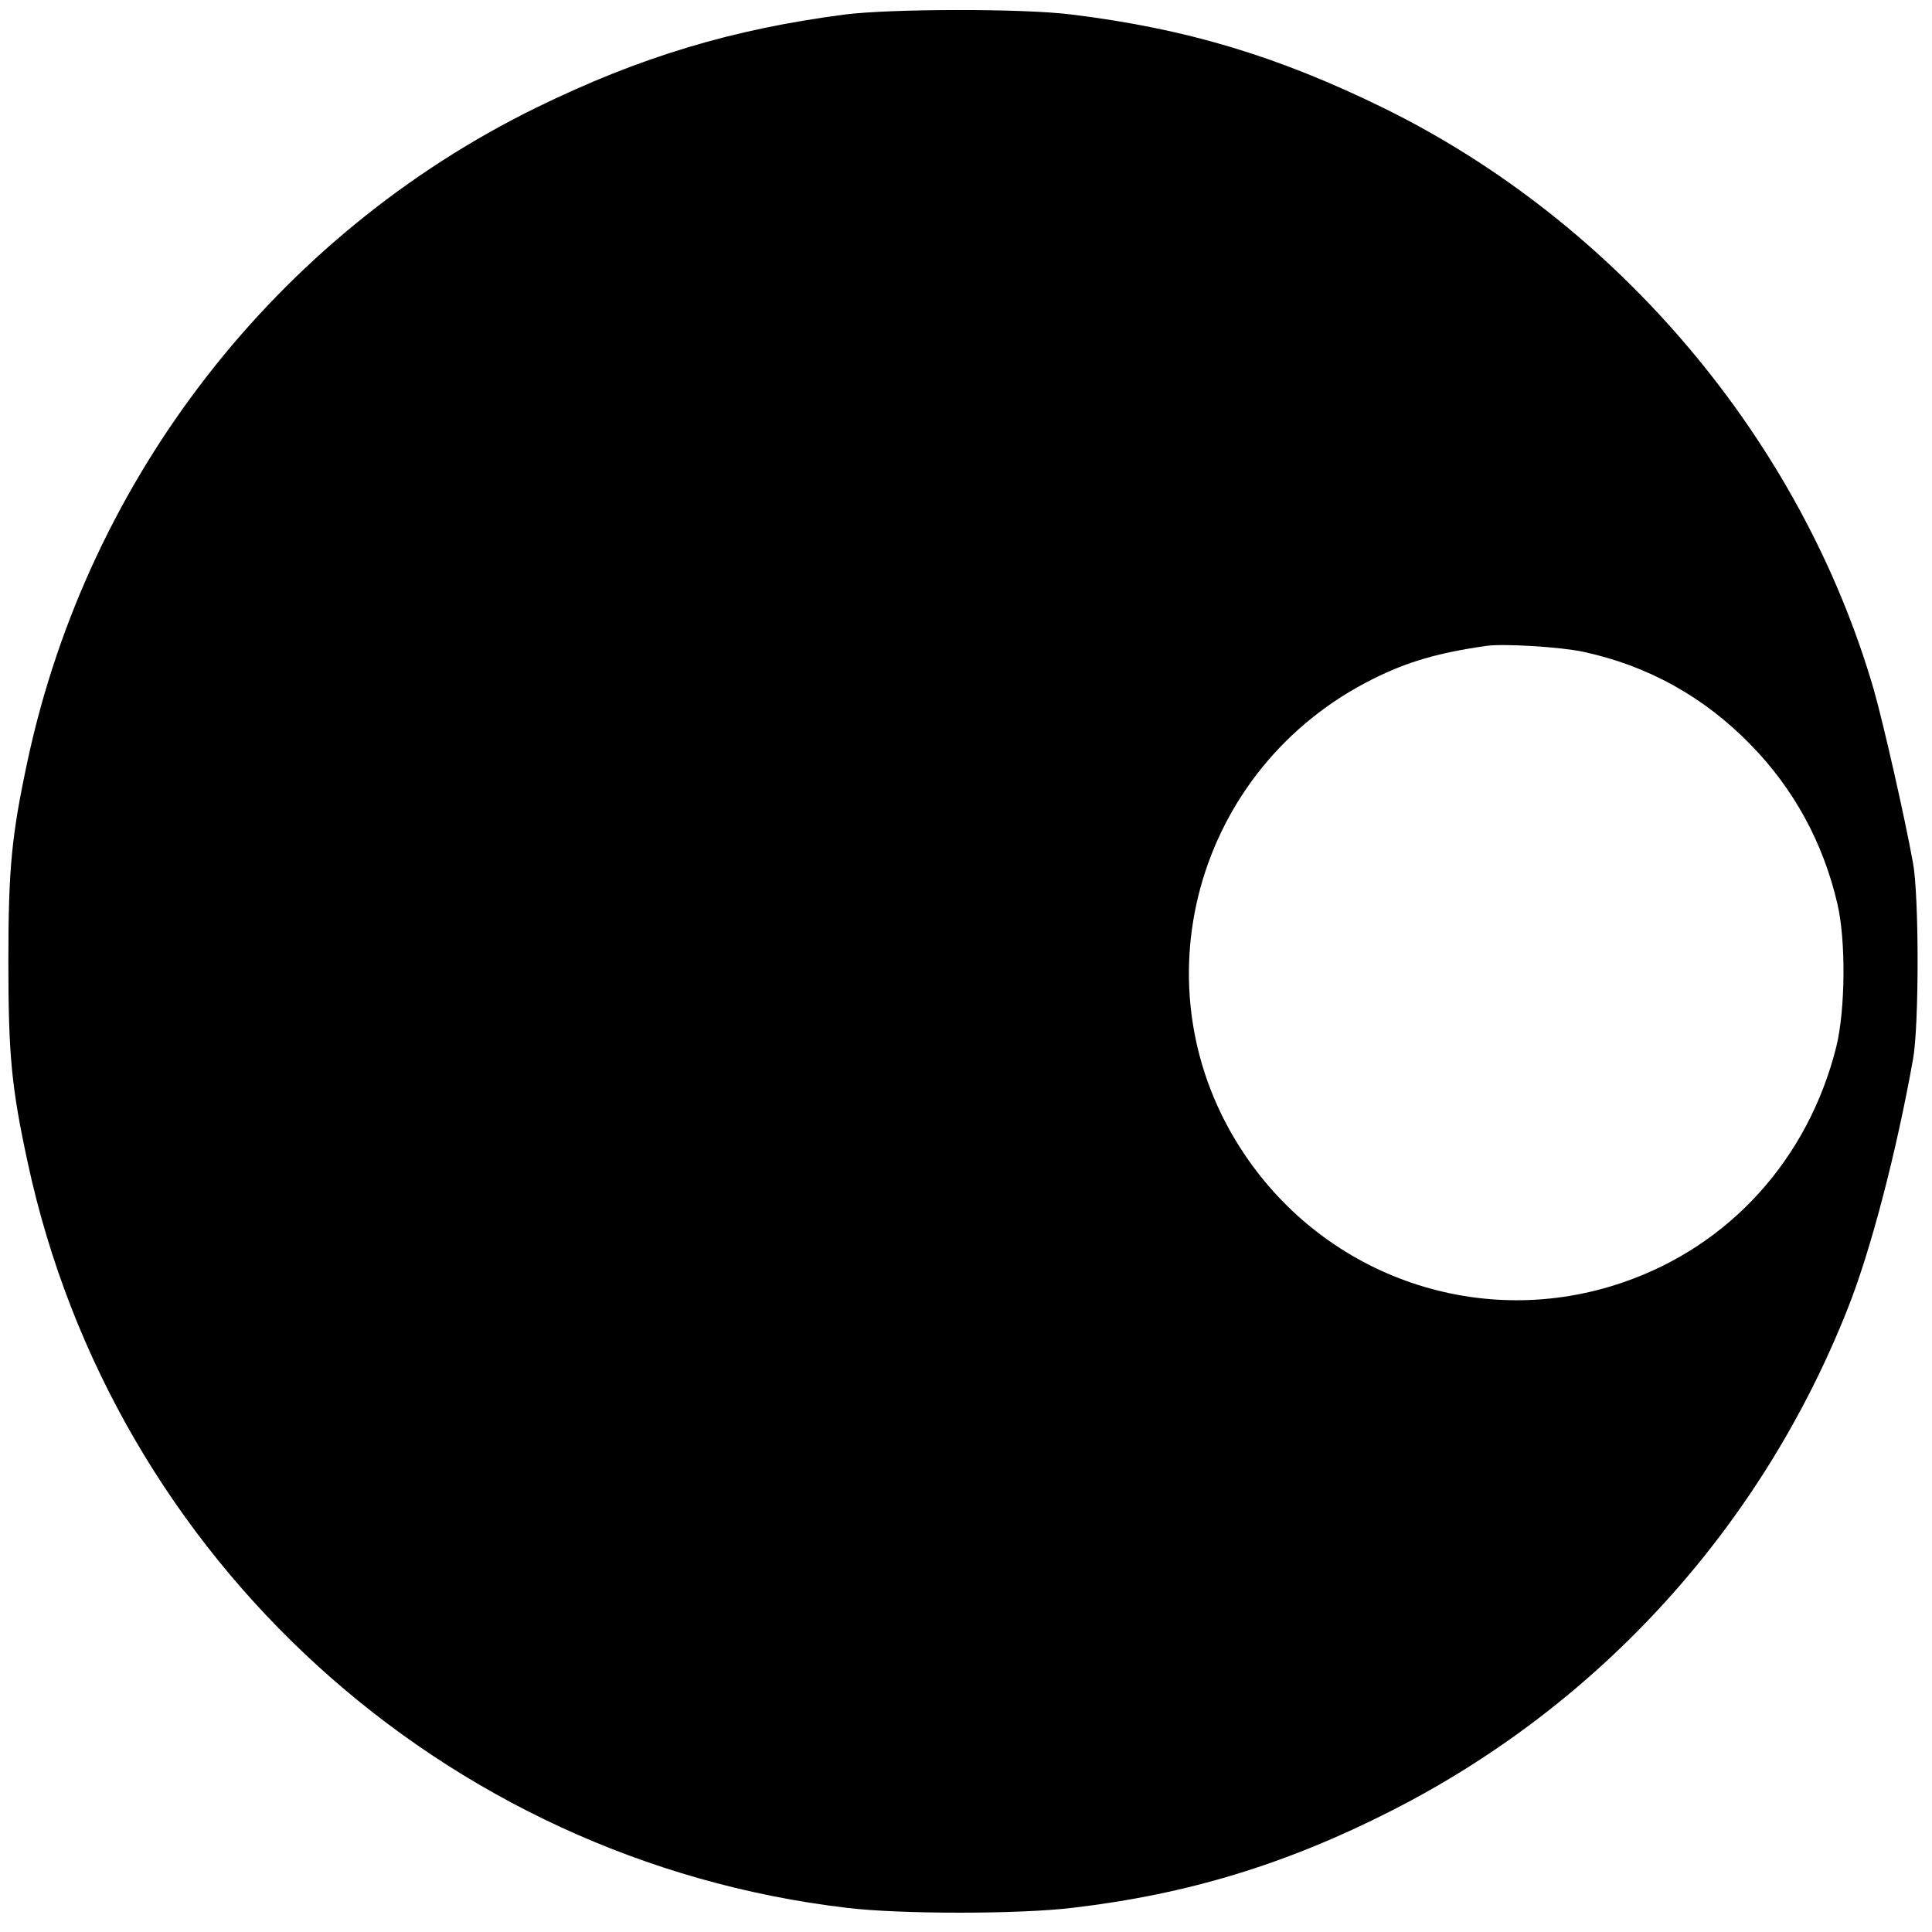
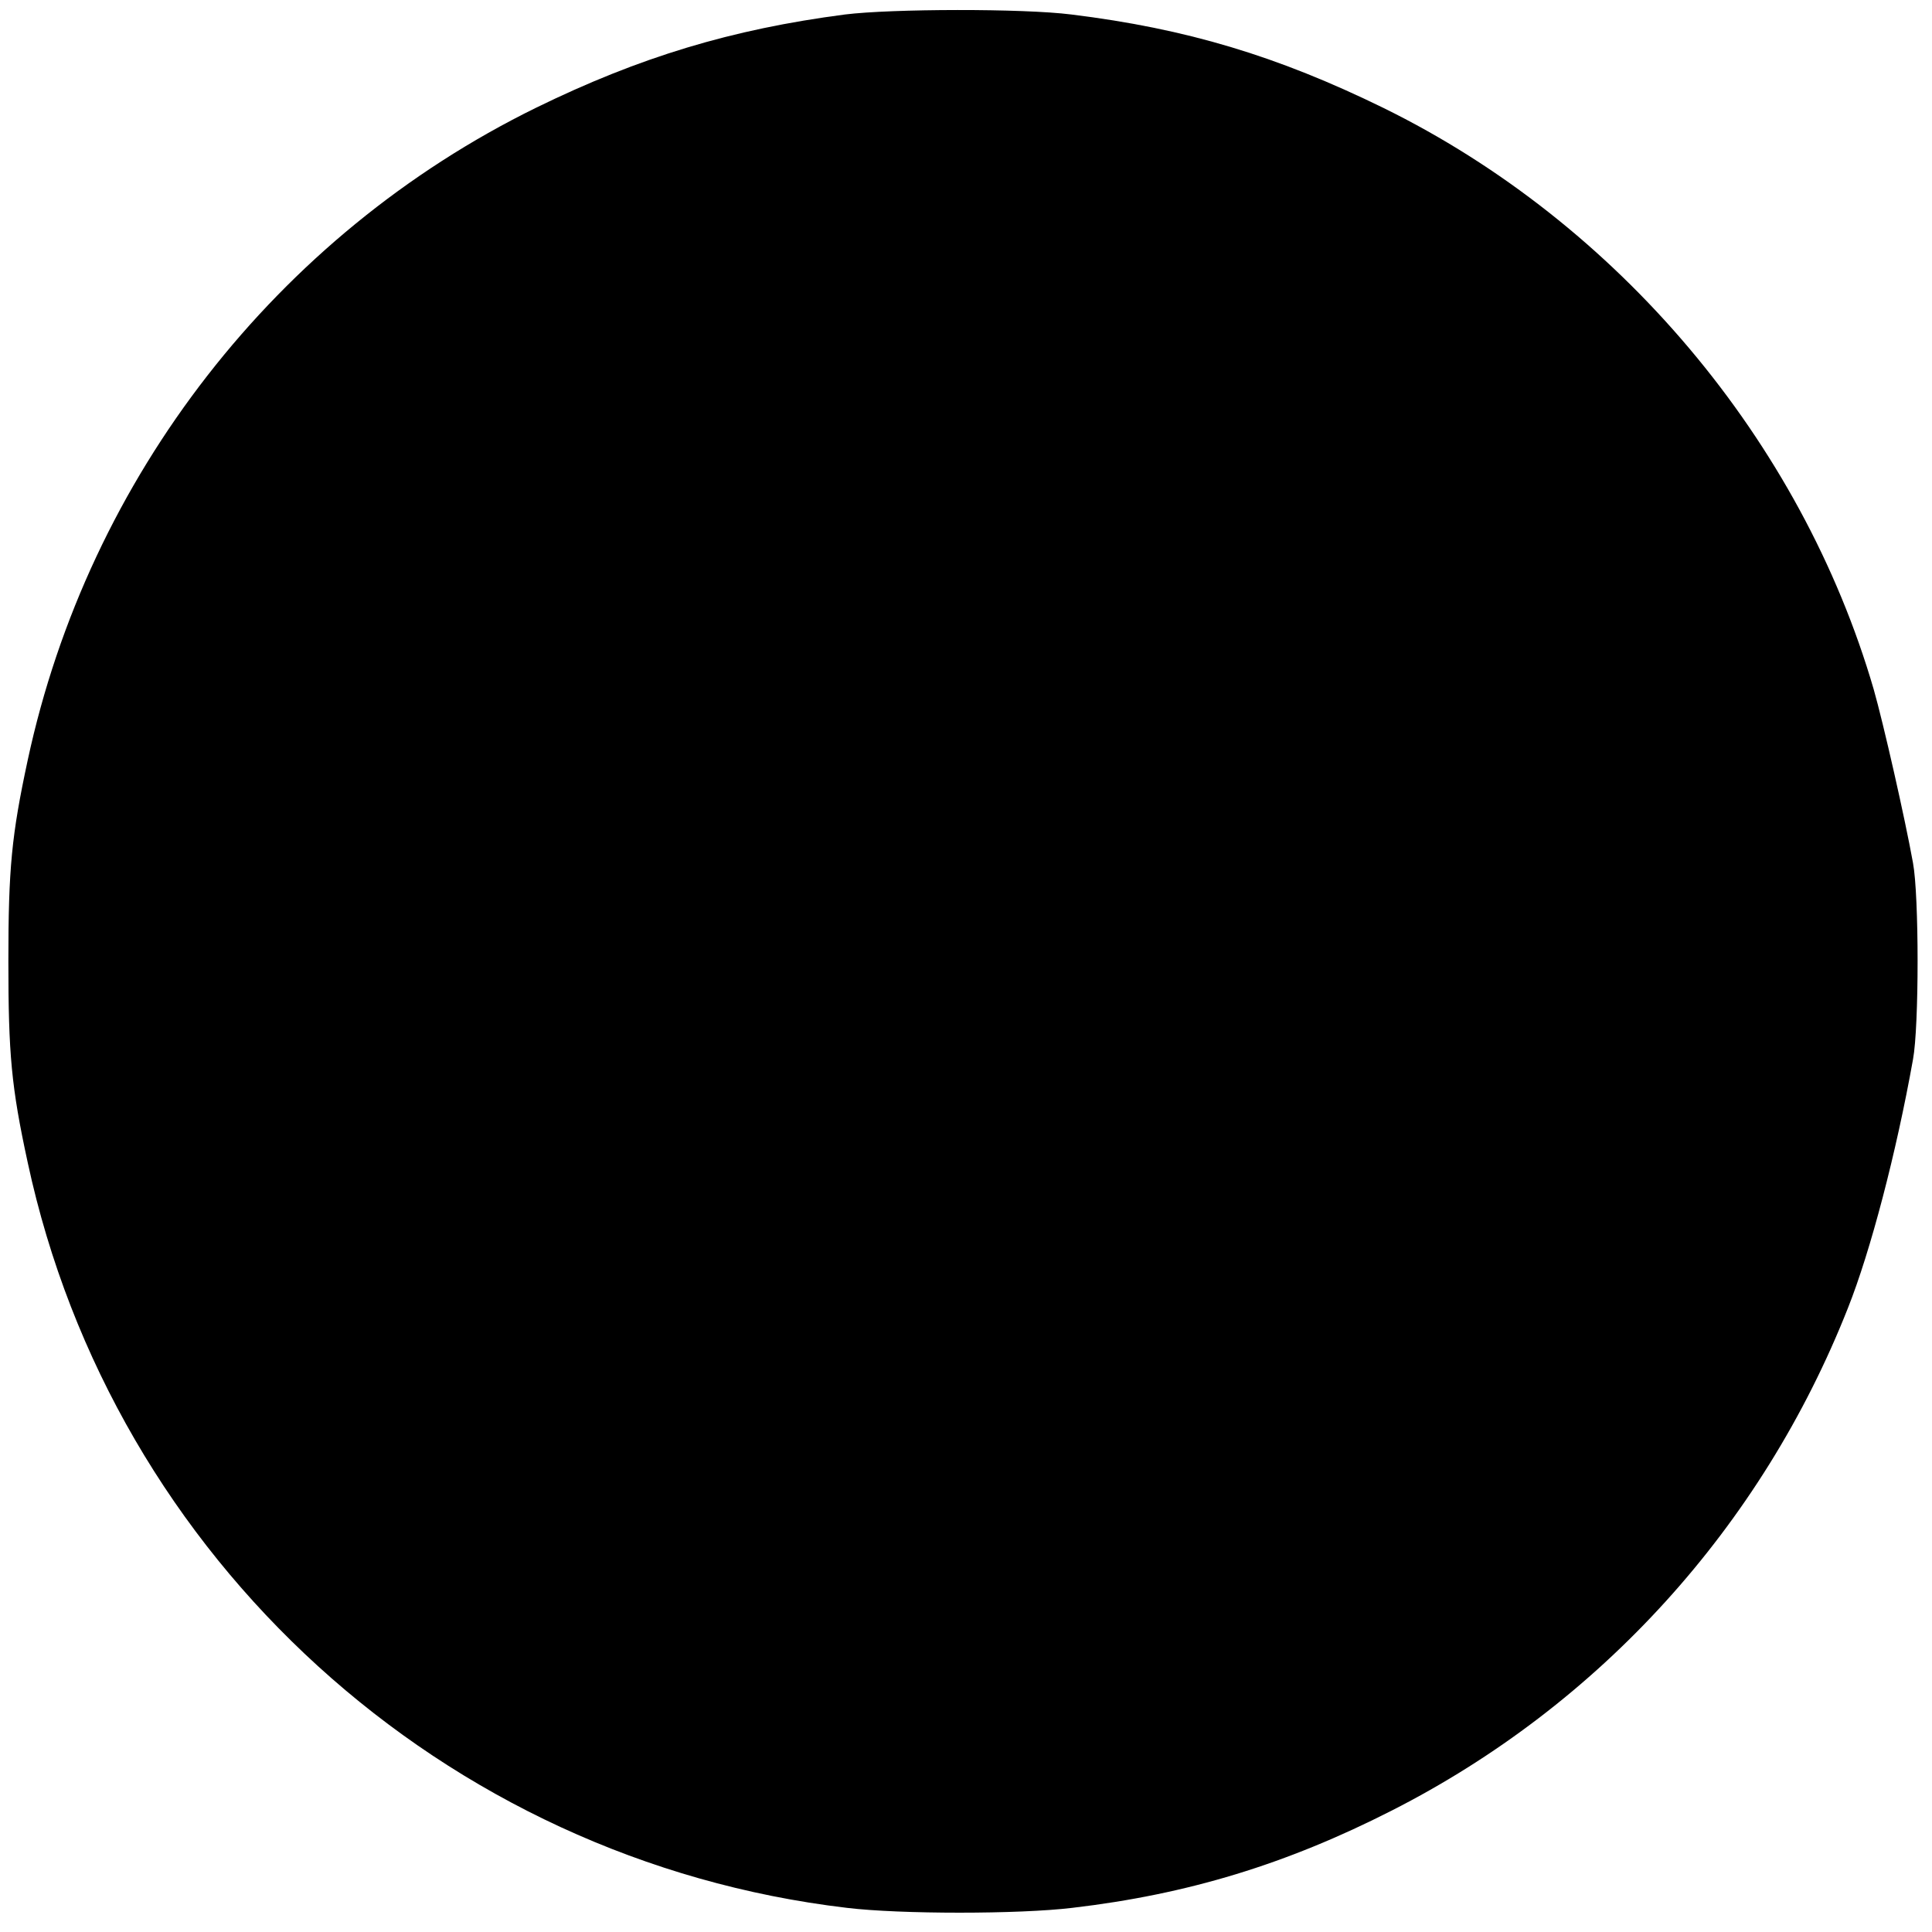
<svg xmlns="http://www.w3.org/2000/svg" version="1.0" width="600pt" height="600pt" viewBox="0 0 600 600" preserveAspectRatio="xMidYMid meet">
  <g transform="translate(0,600) scale(0.1,-0.1)" fill="#000000" stroke="none">
-     <path d="M2624 5955 c-352 -46 -637 -132 -960 -290 -804 -395 -1389 -1146 -1578 -2026 -50 -233 -60 -336 -60 -624 0 -288 9 -390 60 -625 265 -1233 1291 -2167 2544 -2315 165 -20 535 -20 700 0 359 42 666 136 992 302 647 329 1149 882 1417 1561 70 176 150 481 202 772 19 102 19 508 0 610 -25 139 -92 434 -122 539 -225 773 -794 1448 -1523 1806 -329 161 -611 246 -969 290 -150 19 -558 18 -703 0z m2292 -1979 c201 -43 376 -140 521 -289 134 -137 225 -304 269 -493 27 -114 25 -329 -3 -444 -87 -349 -332 -620 -664 -733 -437 -150 -918 14 -1176 401 -341 510 -153 1198 402 1474 106 53 203 81 350 102 53 8 230 -3 301 -18z" />
+     <path d="M2624 5955 c-352 -46 -637 -132 -960 -290 -804 -395 -1389 -1146 -1578 -2026 -50 -233 -60 -336 -60 -624 0 -288 9 -390 60 -625 265 -1233 1291 -2167 2544 -2315 165 -20 535 -20 700 0 359 42 666 136 992 302 647 329 1149 882 1417 1561 70 176 150 481 202 772 19 102 19 508 0 610 -25 139 -92 434 -122 539 -225 773 -794 1448 -1523 1806 -329 161 -611 246 -969 290 -150 19 -558 18 -703 0z m2292 -1979 z" />
  </g>
</svg>